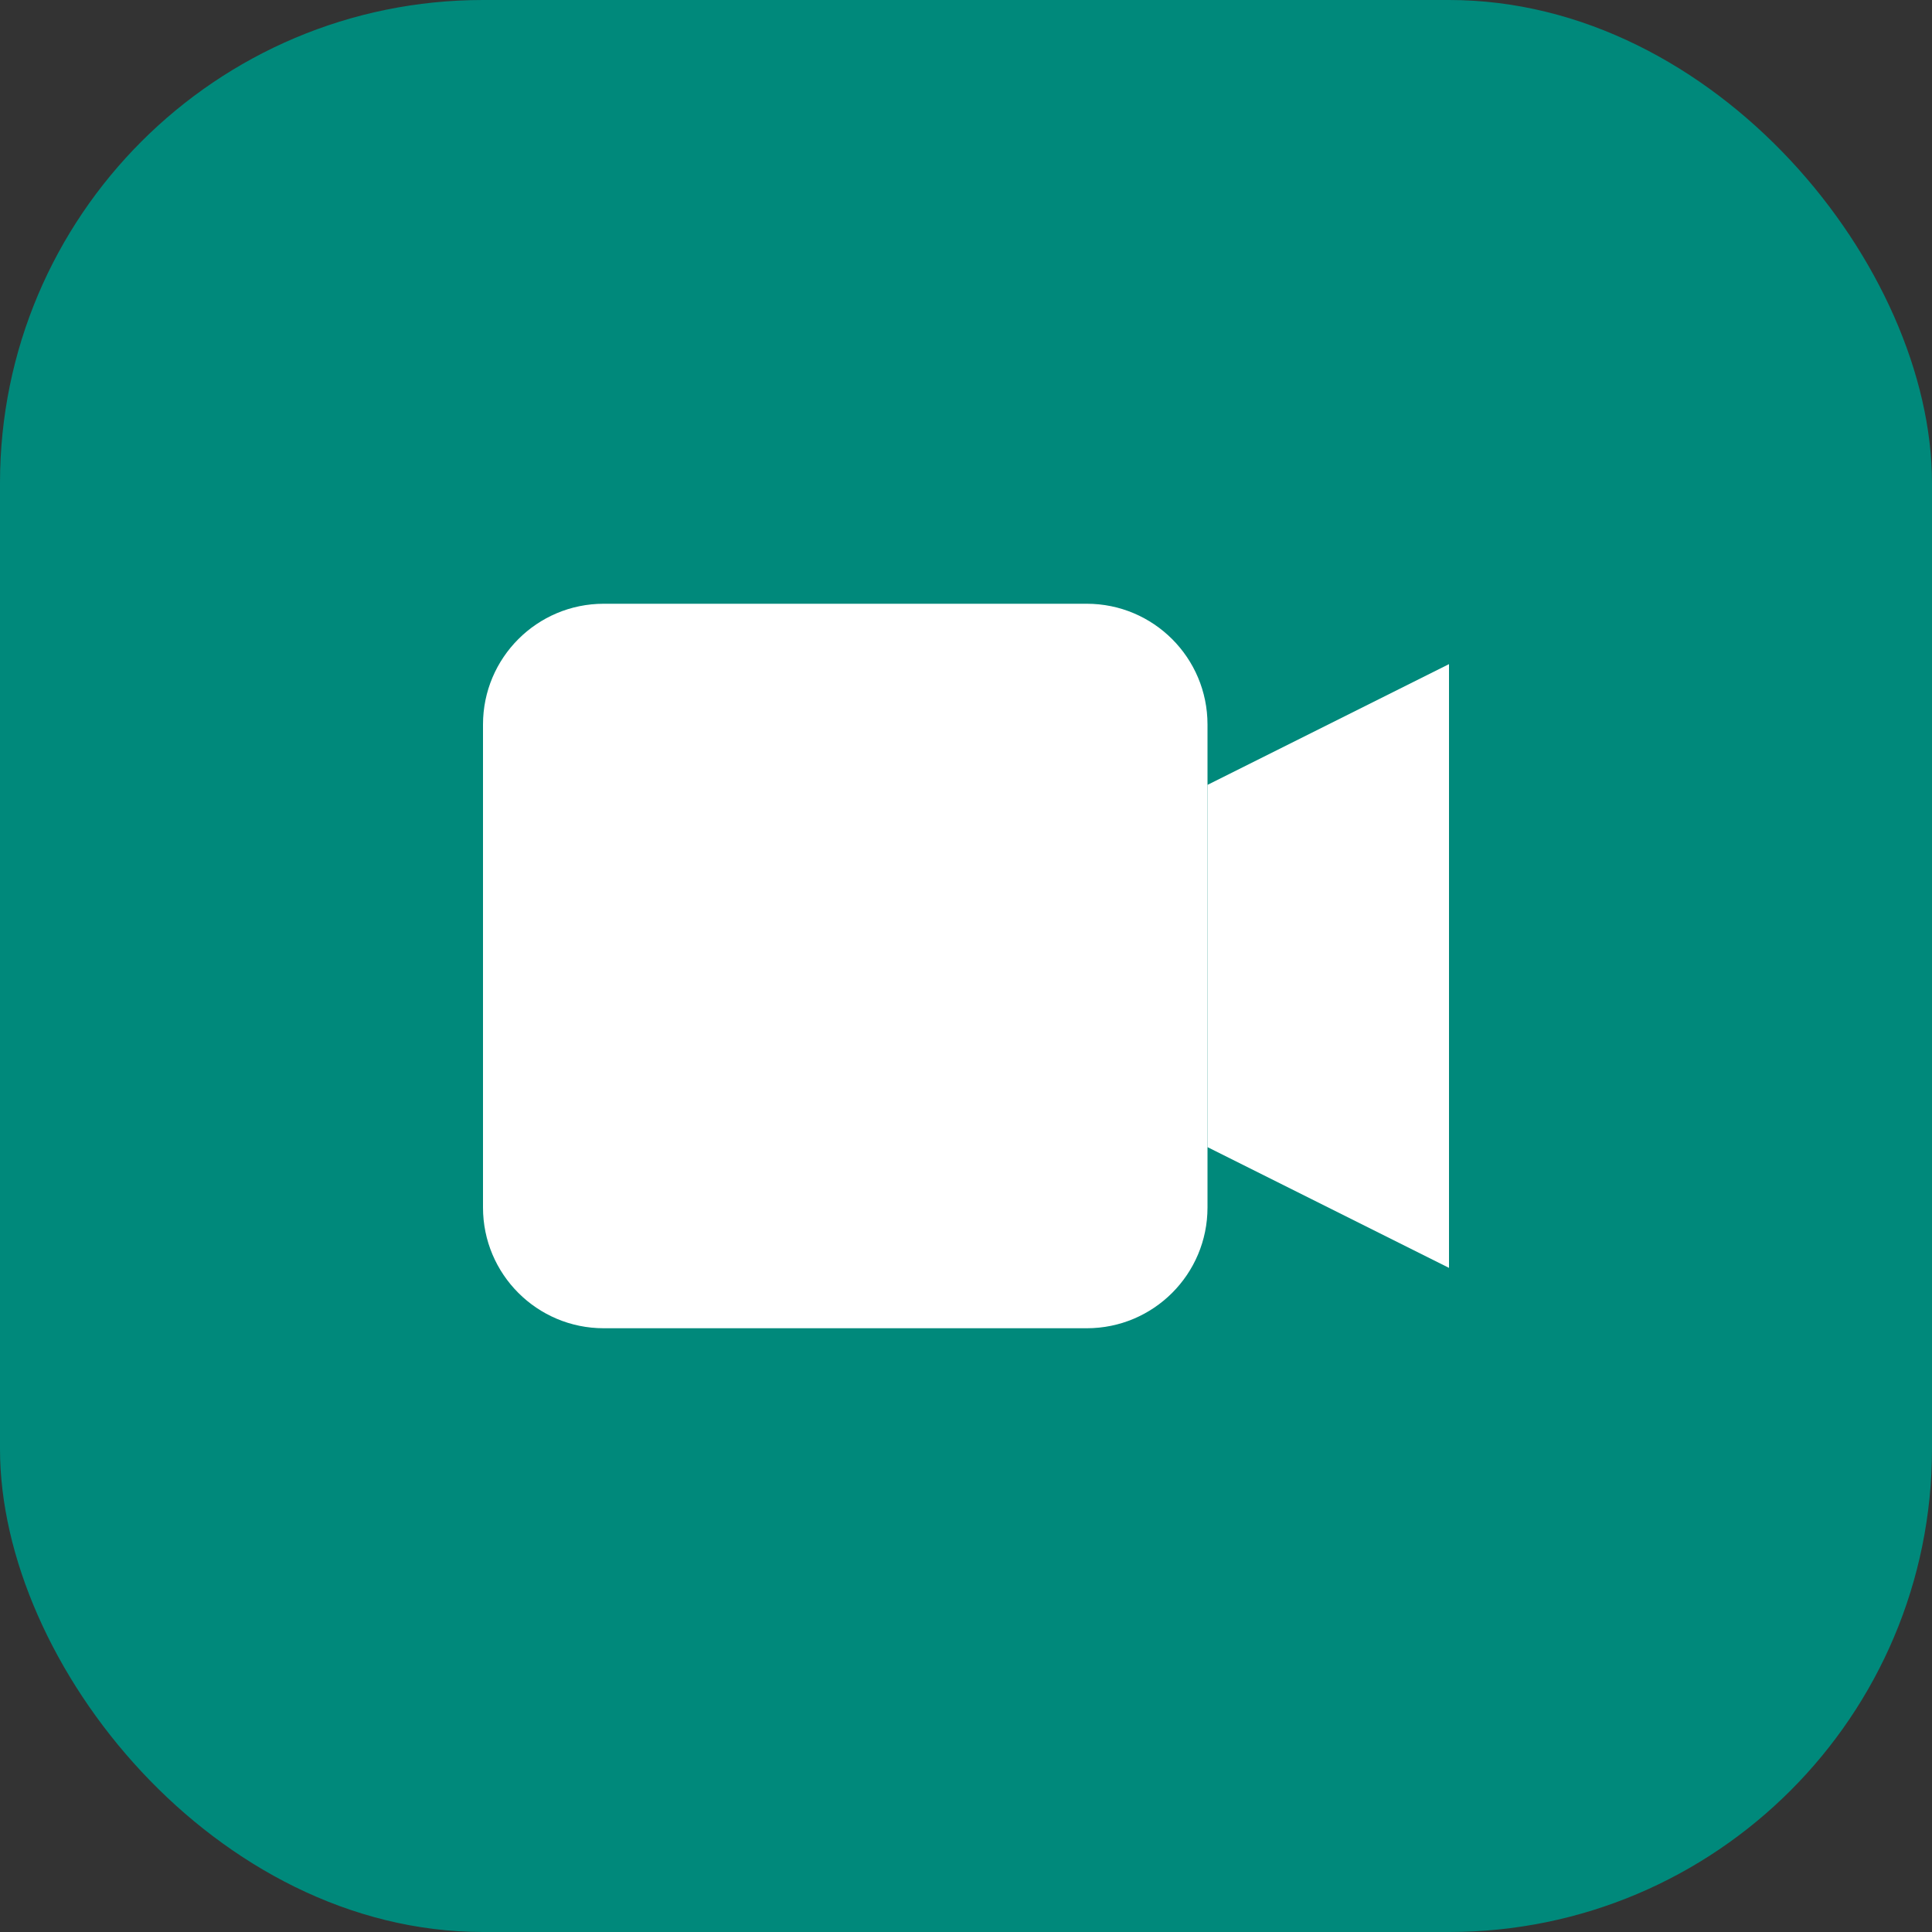
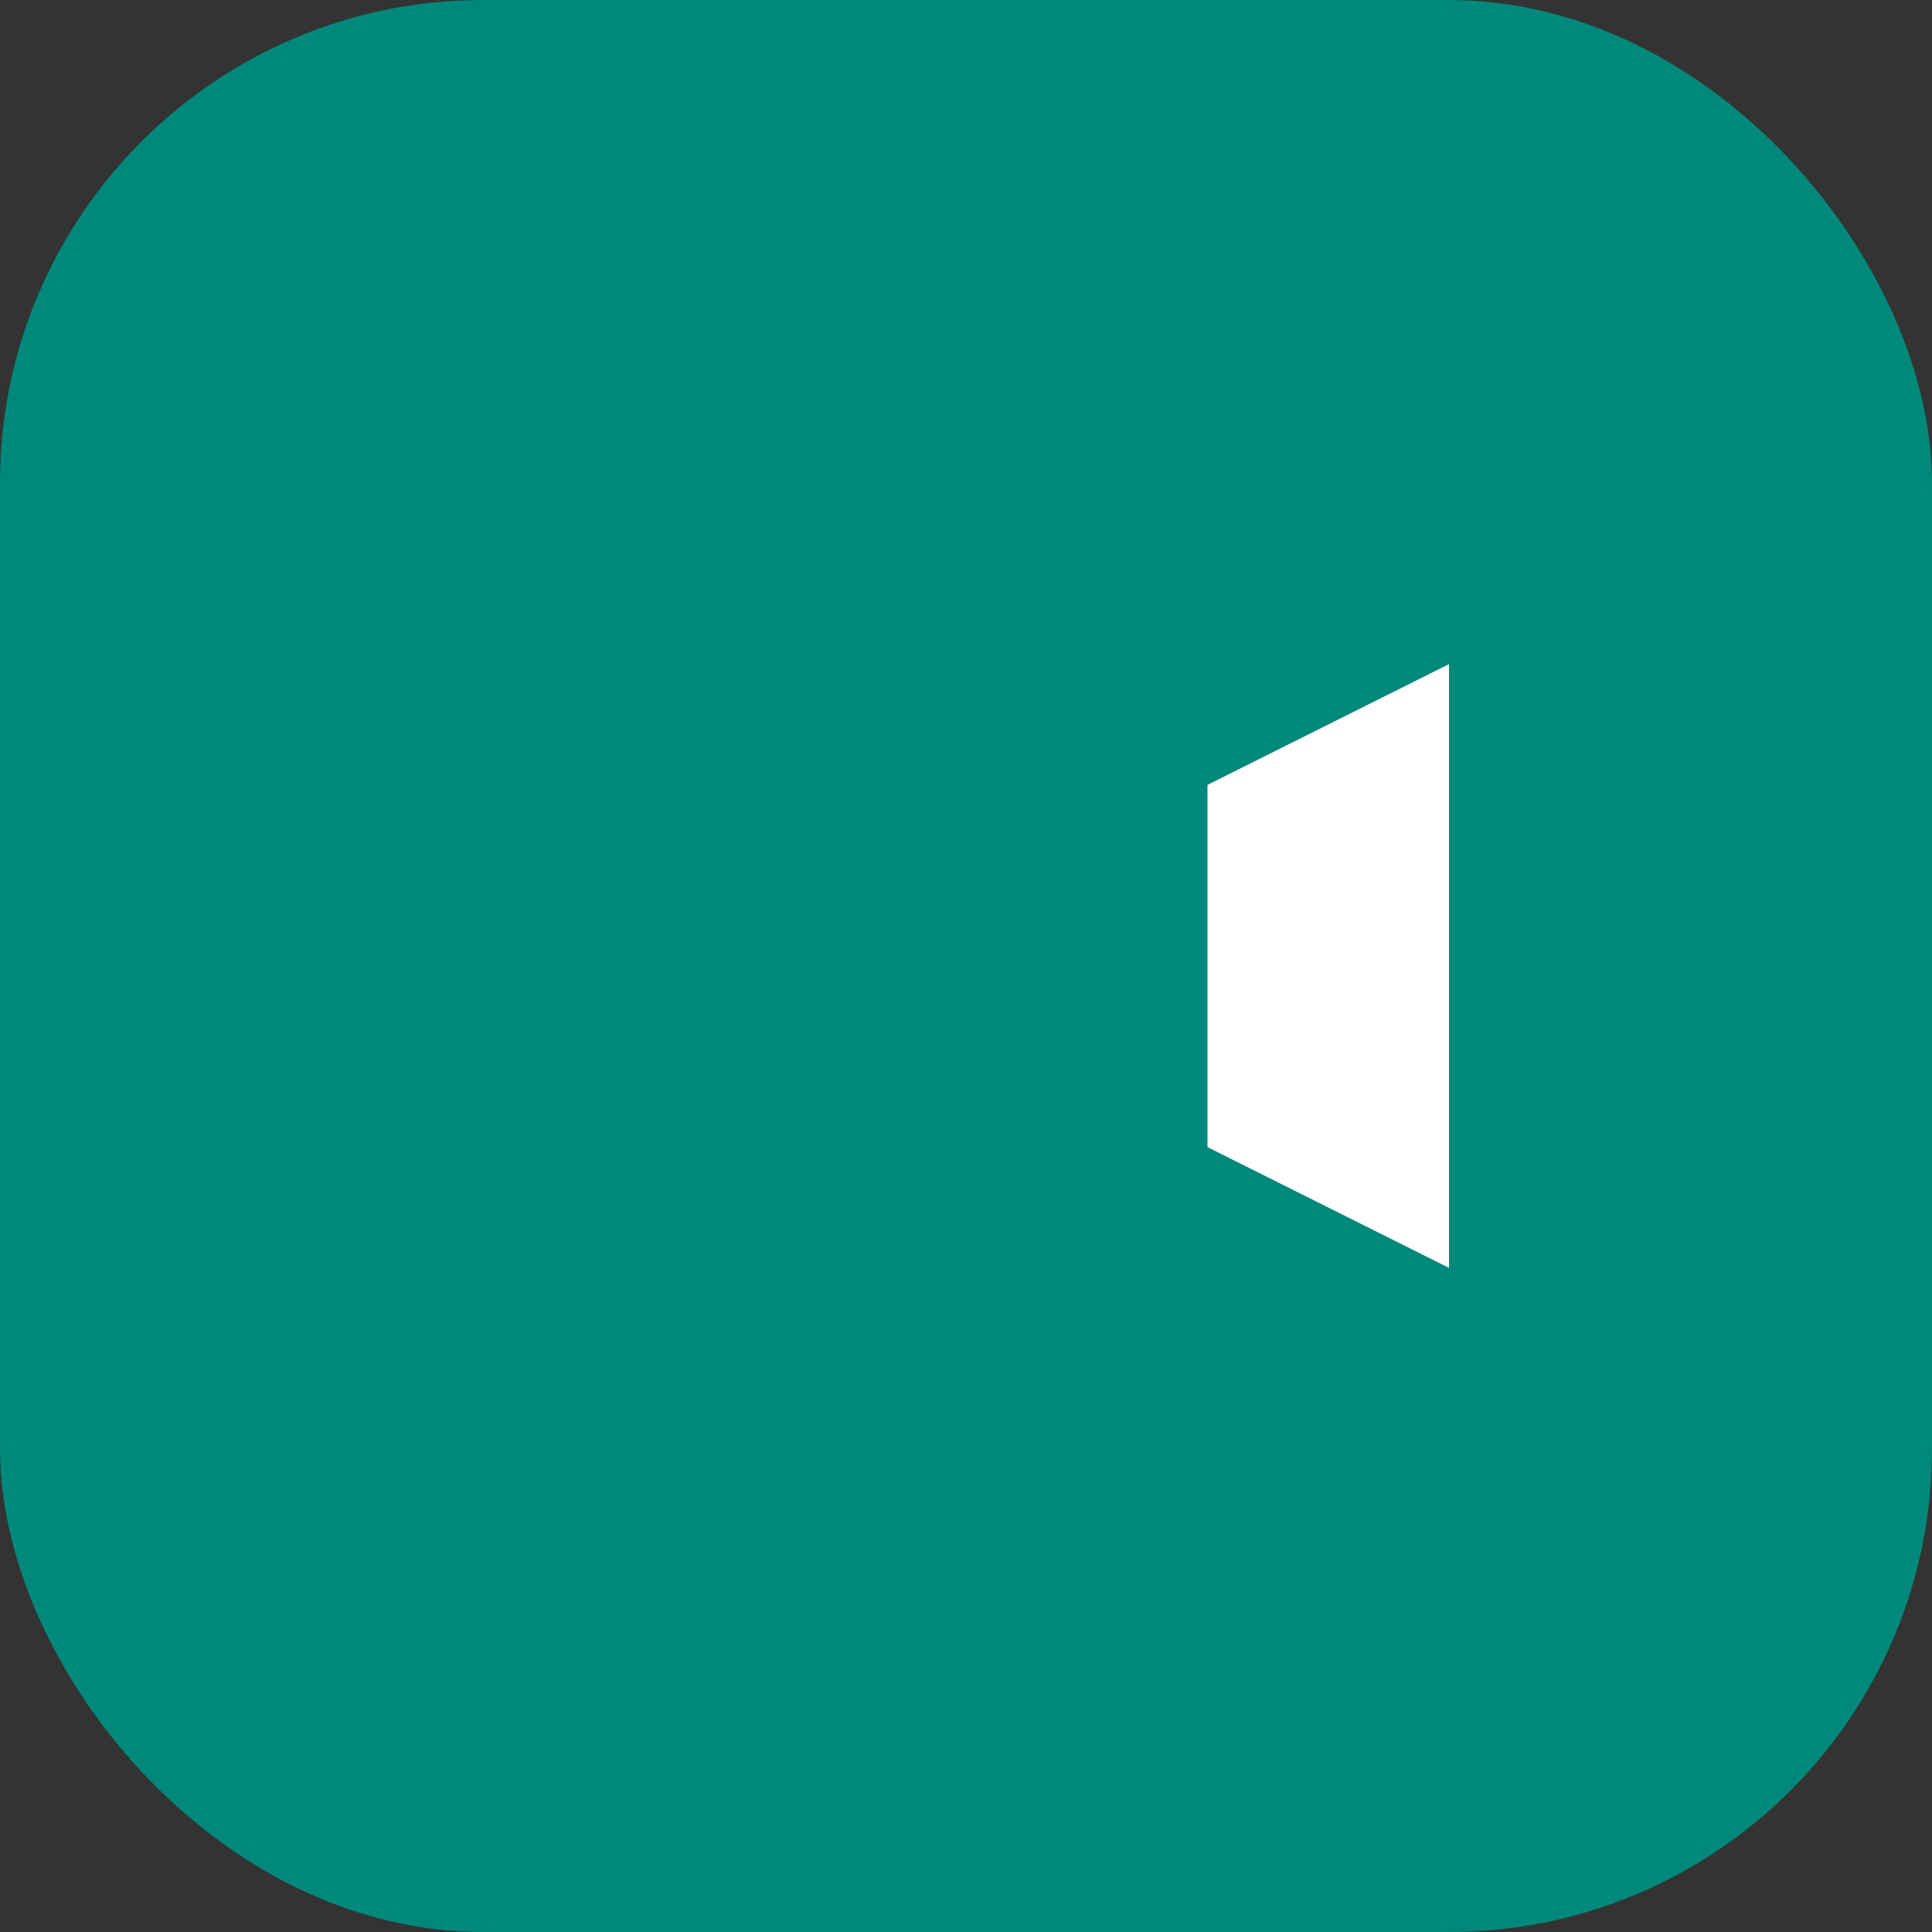
<svg xmlns="http://www.w3.org/2000/svg" width="32" height="32" viewBox="0 0 32 32" fill="none">
  <rect x="0" y="0" width="32" height="32" fill="#333333" stroke="none" />
  <rect width="32" height="32" rx="8" fill="#00897B" />
-   <path d="M8 12C8 10.895 8.895 10 10 10H18C19.105 10 20 10.895 20 12V20C20 21.105 19.105 22 18 22H10C8.895 22 8 21.105 8 20V12Z" fill="white" />
  <path d="M20 13L24 11V21L20 19" fill="white" />
</svg>